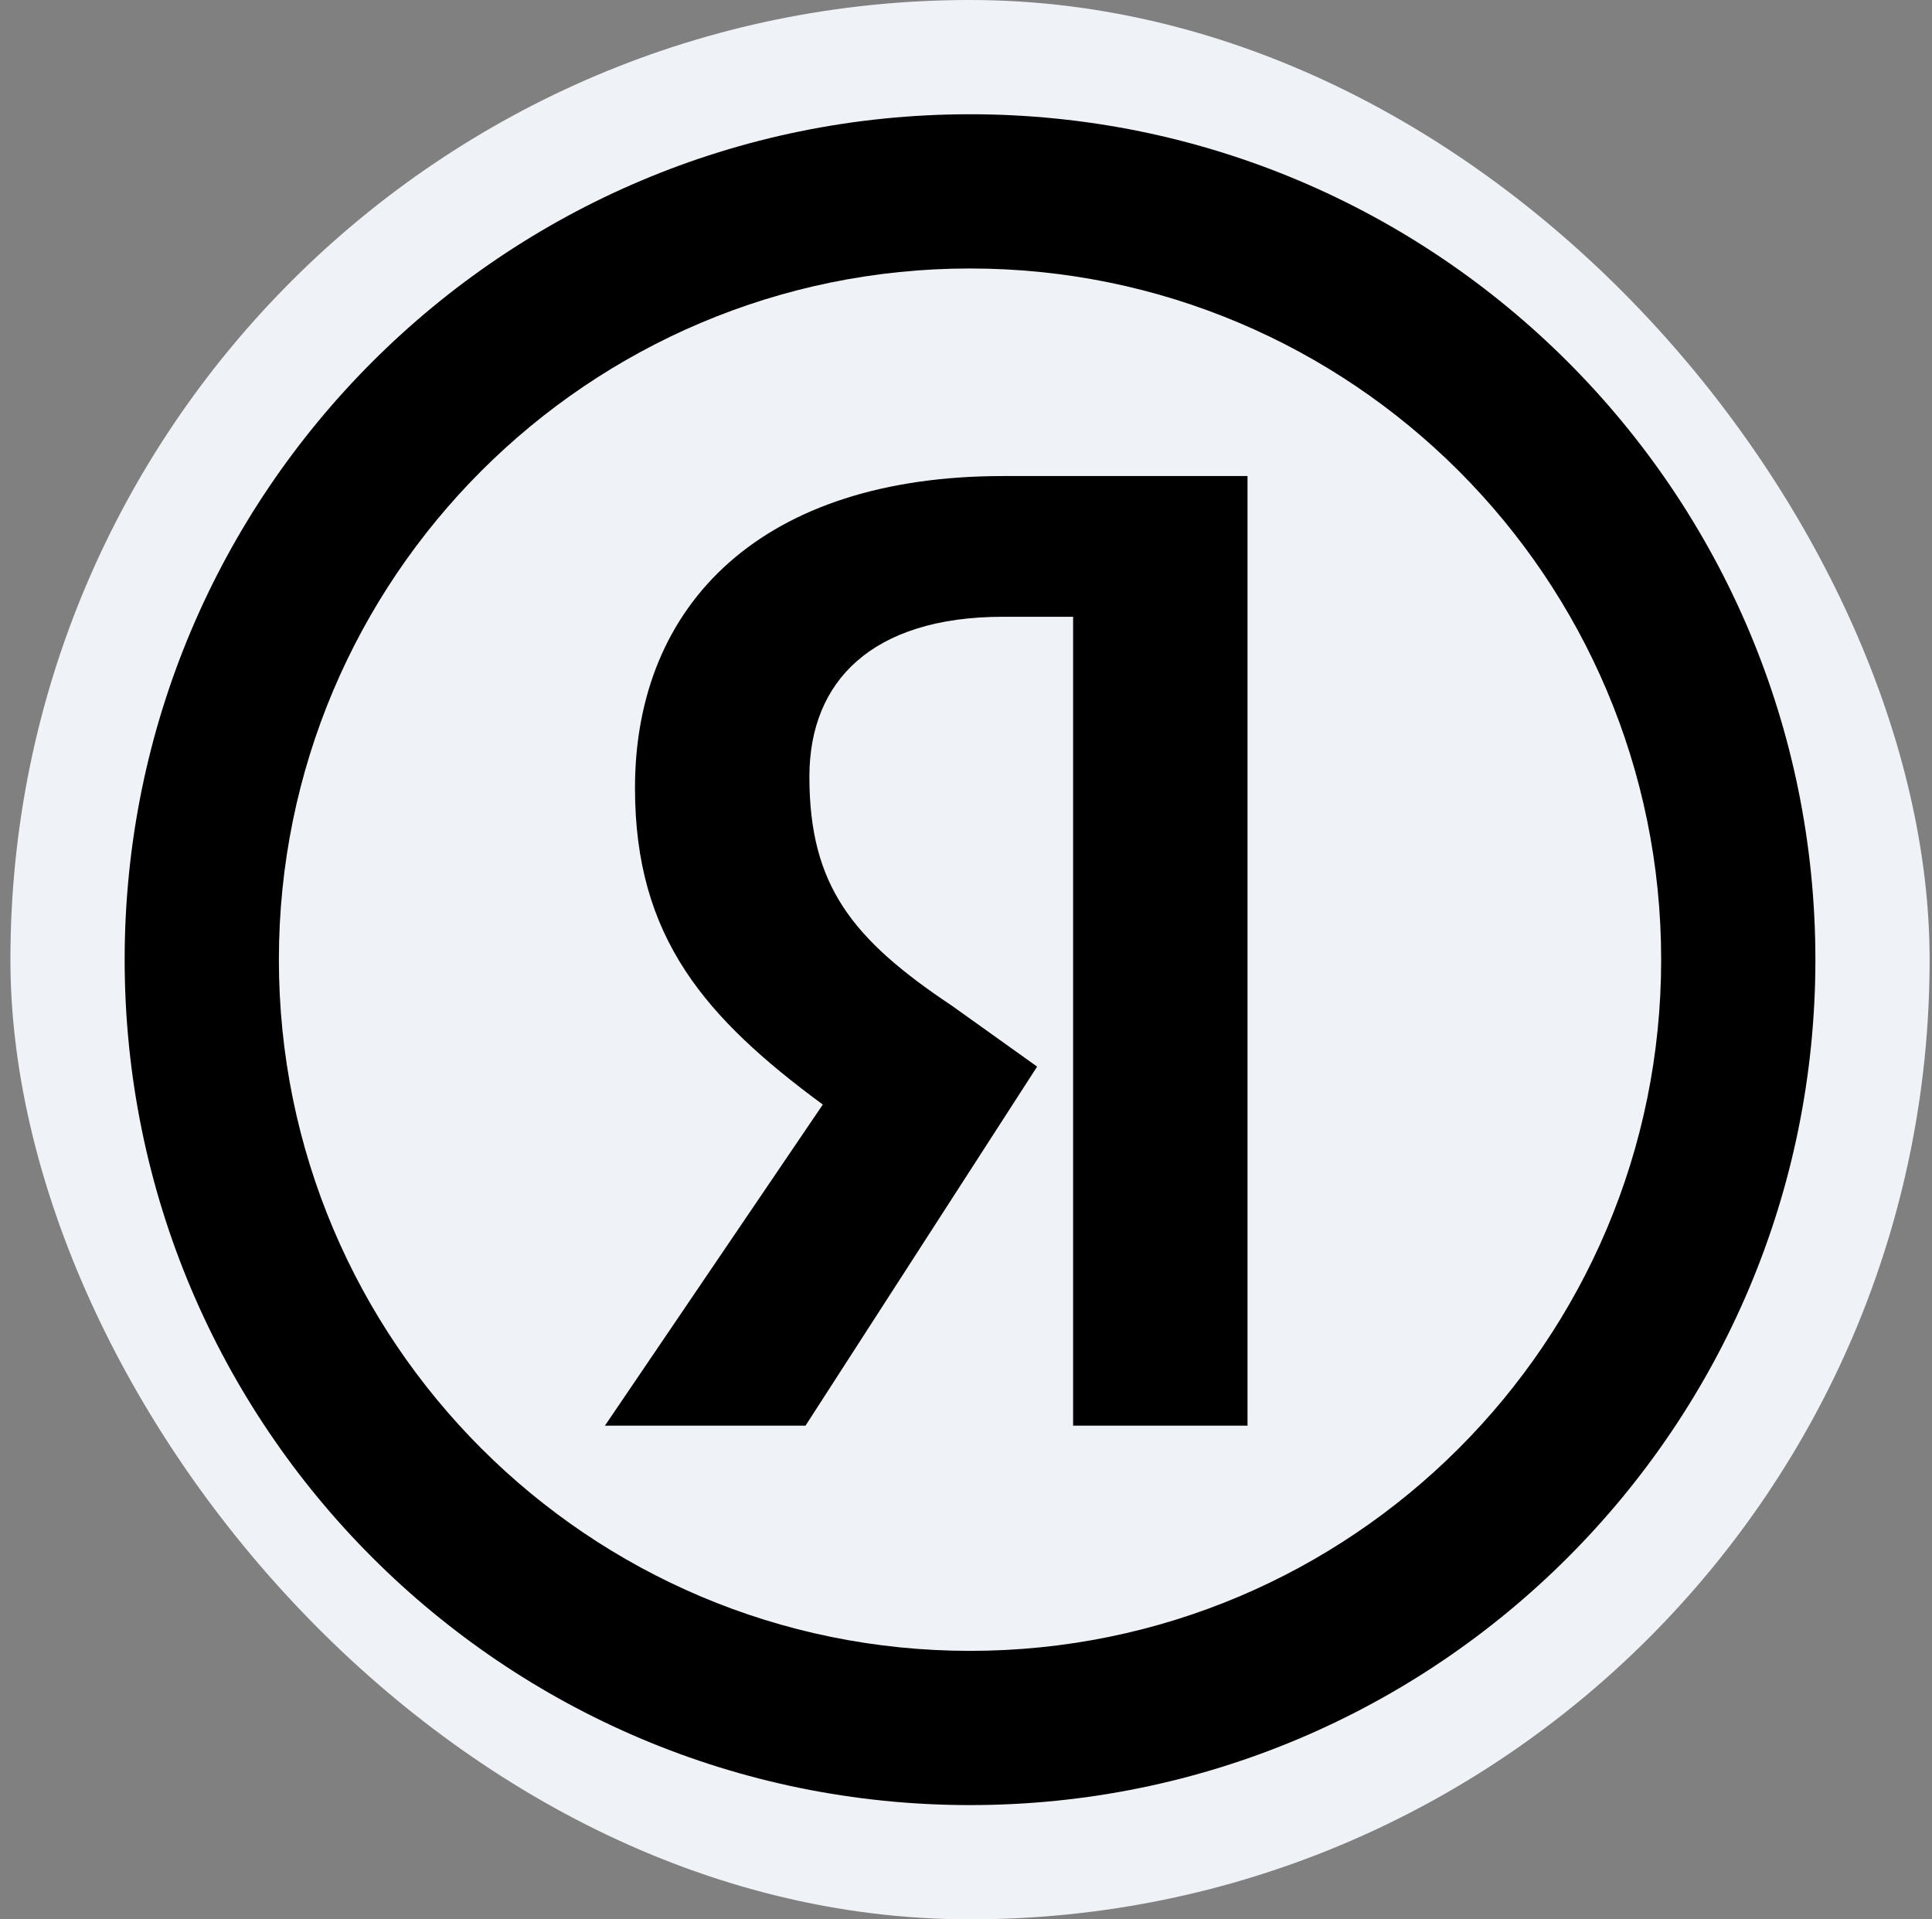
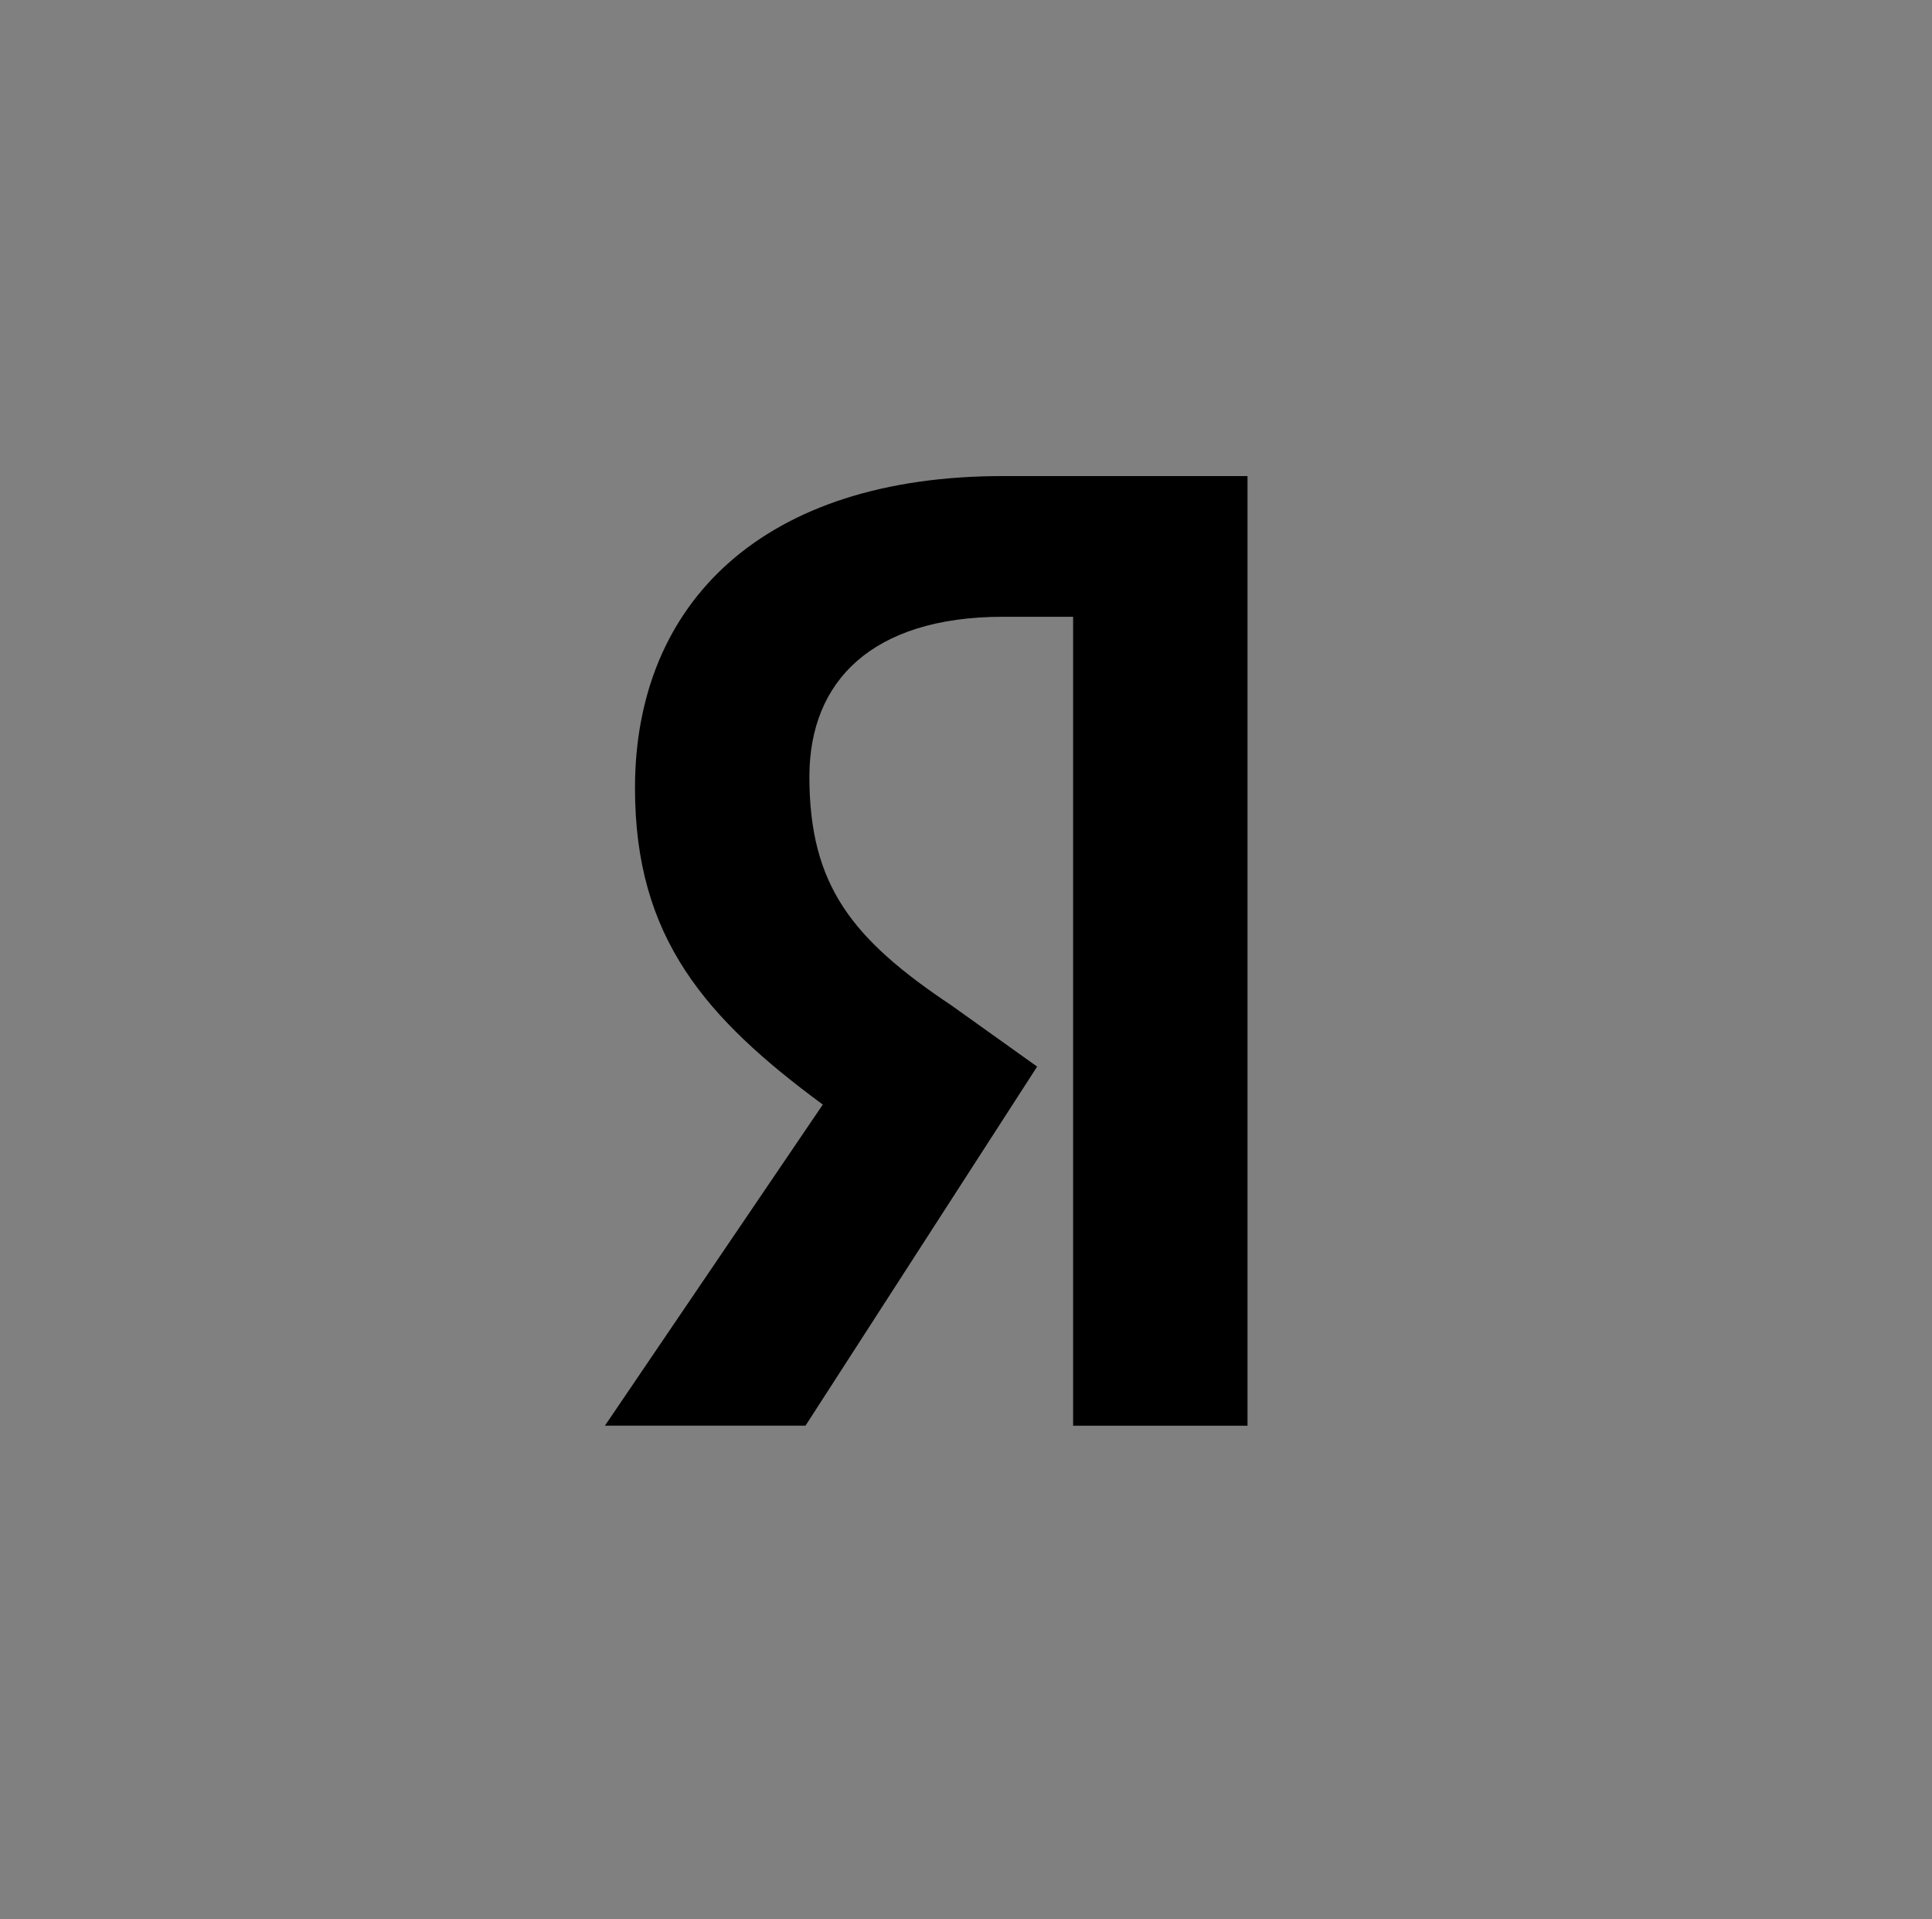
<svg xmlns="http://www.w3.org/2000/svg" width="151" height="150" viewBox="0 0 151 150" fill="none">
  <rect x="0" y="0" width="151" height="150" fill="#808080" stroke="none" />
-   <rect x=".814" width="150" height="150" rx="75" fill="#EFF2F7" />
-   <path fill-rule="evenodd" clip-rule="evenodd" d="M75.815 129.018c29.833 0 54.017-24.185 54.017-54.018 0-29.833-24.184-54.018-54.017-54.018-29.834 0-54.018 24.185-54.018 54.018 0 29.833 24.184 54.018 54.018 54.018zM141.886 75c0 36.49-29.581 66.071-66.071 66.071-36.49 0-66.072-29.581-66.072-66.071 0-36.49 29.581-66.071 66.072-66.071 36.49 0 66.071 29.58 66.071 66.071z" fill="#000" />
  <path d="M84.542 47.532h-6.146c-10.537 0-15.805 5.268-15.805 13.17 0 8.78 3.512 13.17 11.414 18.439l6.147 4.39-17.56 27.219H48.542l16.682-24.585C55.567 79.141 50.3 72.995 50.3 61.58c0-14.048 9.658-23.706 28.097-23.706h18.438v72.876H84.542V47.532z" fill="#000" />
-   <path fill-rule="evenodd" clip-rule="evenodd" d="M57.876 44.96c-4.554 4.025-6.908 9.757-6.908 16.62 0 5.593 1.287 9.852 3.731 13.571 2.457 3.74 6.11 6.975 10.92 10.473l.524.38-16.337 24.076h12.42l17.016-26.375-5.617-4.013c-3.97-2.647-6.912-5.121-8.85-8.087-1.954-2.987-2.854-6.415-2.854-10.903 0-4.106 1.375-7.597 4.18-10.052 2.793-2.444 6.922-3.788 12.294-3.788h6.816v63.218h10.953V38.544H78.395c-9.107 0-15.956 2.384-20.52 6.417zm-.887-1.003c4.876-4.308 12.075-6.753 21.406-6.753h19.108v74.215H83.872V48.202h-5.477c-5.164 0-8.938 1.29-11.412 3.456-2.463 2.155-3.723 5.25-3.723 9.044 0 4.293.857 7.45 2.635 10.17 1.791 2.74 4.554 5.093 8.481 7.712l.018.012 6.666 4.761-18.104 28.062H47.279l17.029-25.095c-4.6-3.387-8.23-6.636-10.728-10.437-2.604-3.963-3.951-8.484-3.951-14.306 0-7.186 2.475-13.307 7.36-17.624z" fill="#000" />
+   <path fill-rule="evenodd" clip-rule="evenodd" d="M57.876 44.96c-4.554 4.025-6.908 9.757-6.908 16.62 0 5.593 1.287 9.852 3.731 13.571 2.457 3.74 6.11 6.975 10.92 10.473l.524.38-16.337 24.076h12.42l17.016-26.375-5.617-4.013c-3.97-2.647-6.912-5.121-8.85-8.087-1.954-2.987-2.854-6.415-2.854-10.903 0-4.106 1.375-7.597 4.18-10.052 2.793-2.444 6.922-3.788 12.294-3.788h6.816v63.218h10.953V38.544H78.395c-9.107 0-15.956 2.384-20.52 6.417m-.887-1.003c4.876-4.308 12.075-6.753 21.406-6.753h19.108v74.215H83.872V48.202h-5.477c-5.164 0-8.938 1.29-11.412 3.456-2.463 2.155-3.723 5.25-3.723 9.044 0 4.293.857 7.45 2.635 10.17 1.791 2.74 4.554 5.093 8.481 7.712l.018.012 6.666 4.761-18.104 28.062H47.279l17.029-25.095c-4.6-3.387-8.23-6.636-10.728-10.437-2.604-3.963-3.951-8.484-3.951-14.306 0-7.186 2.475-13.307 7.36-17.624z" fill="#000" />
</svg>